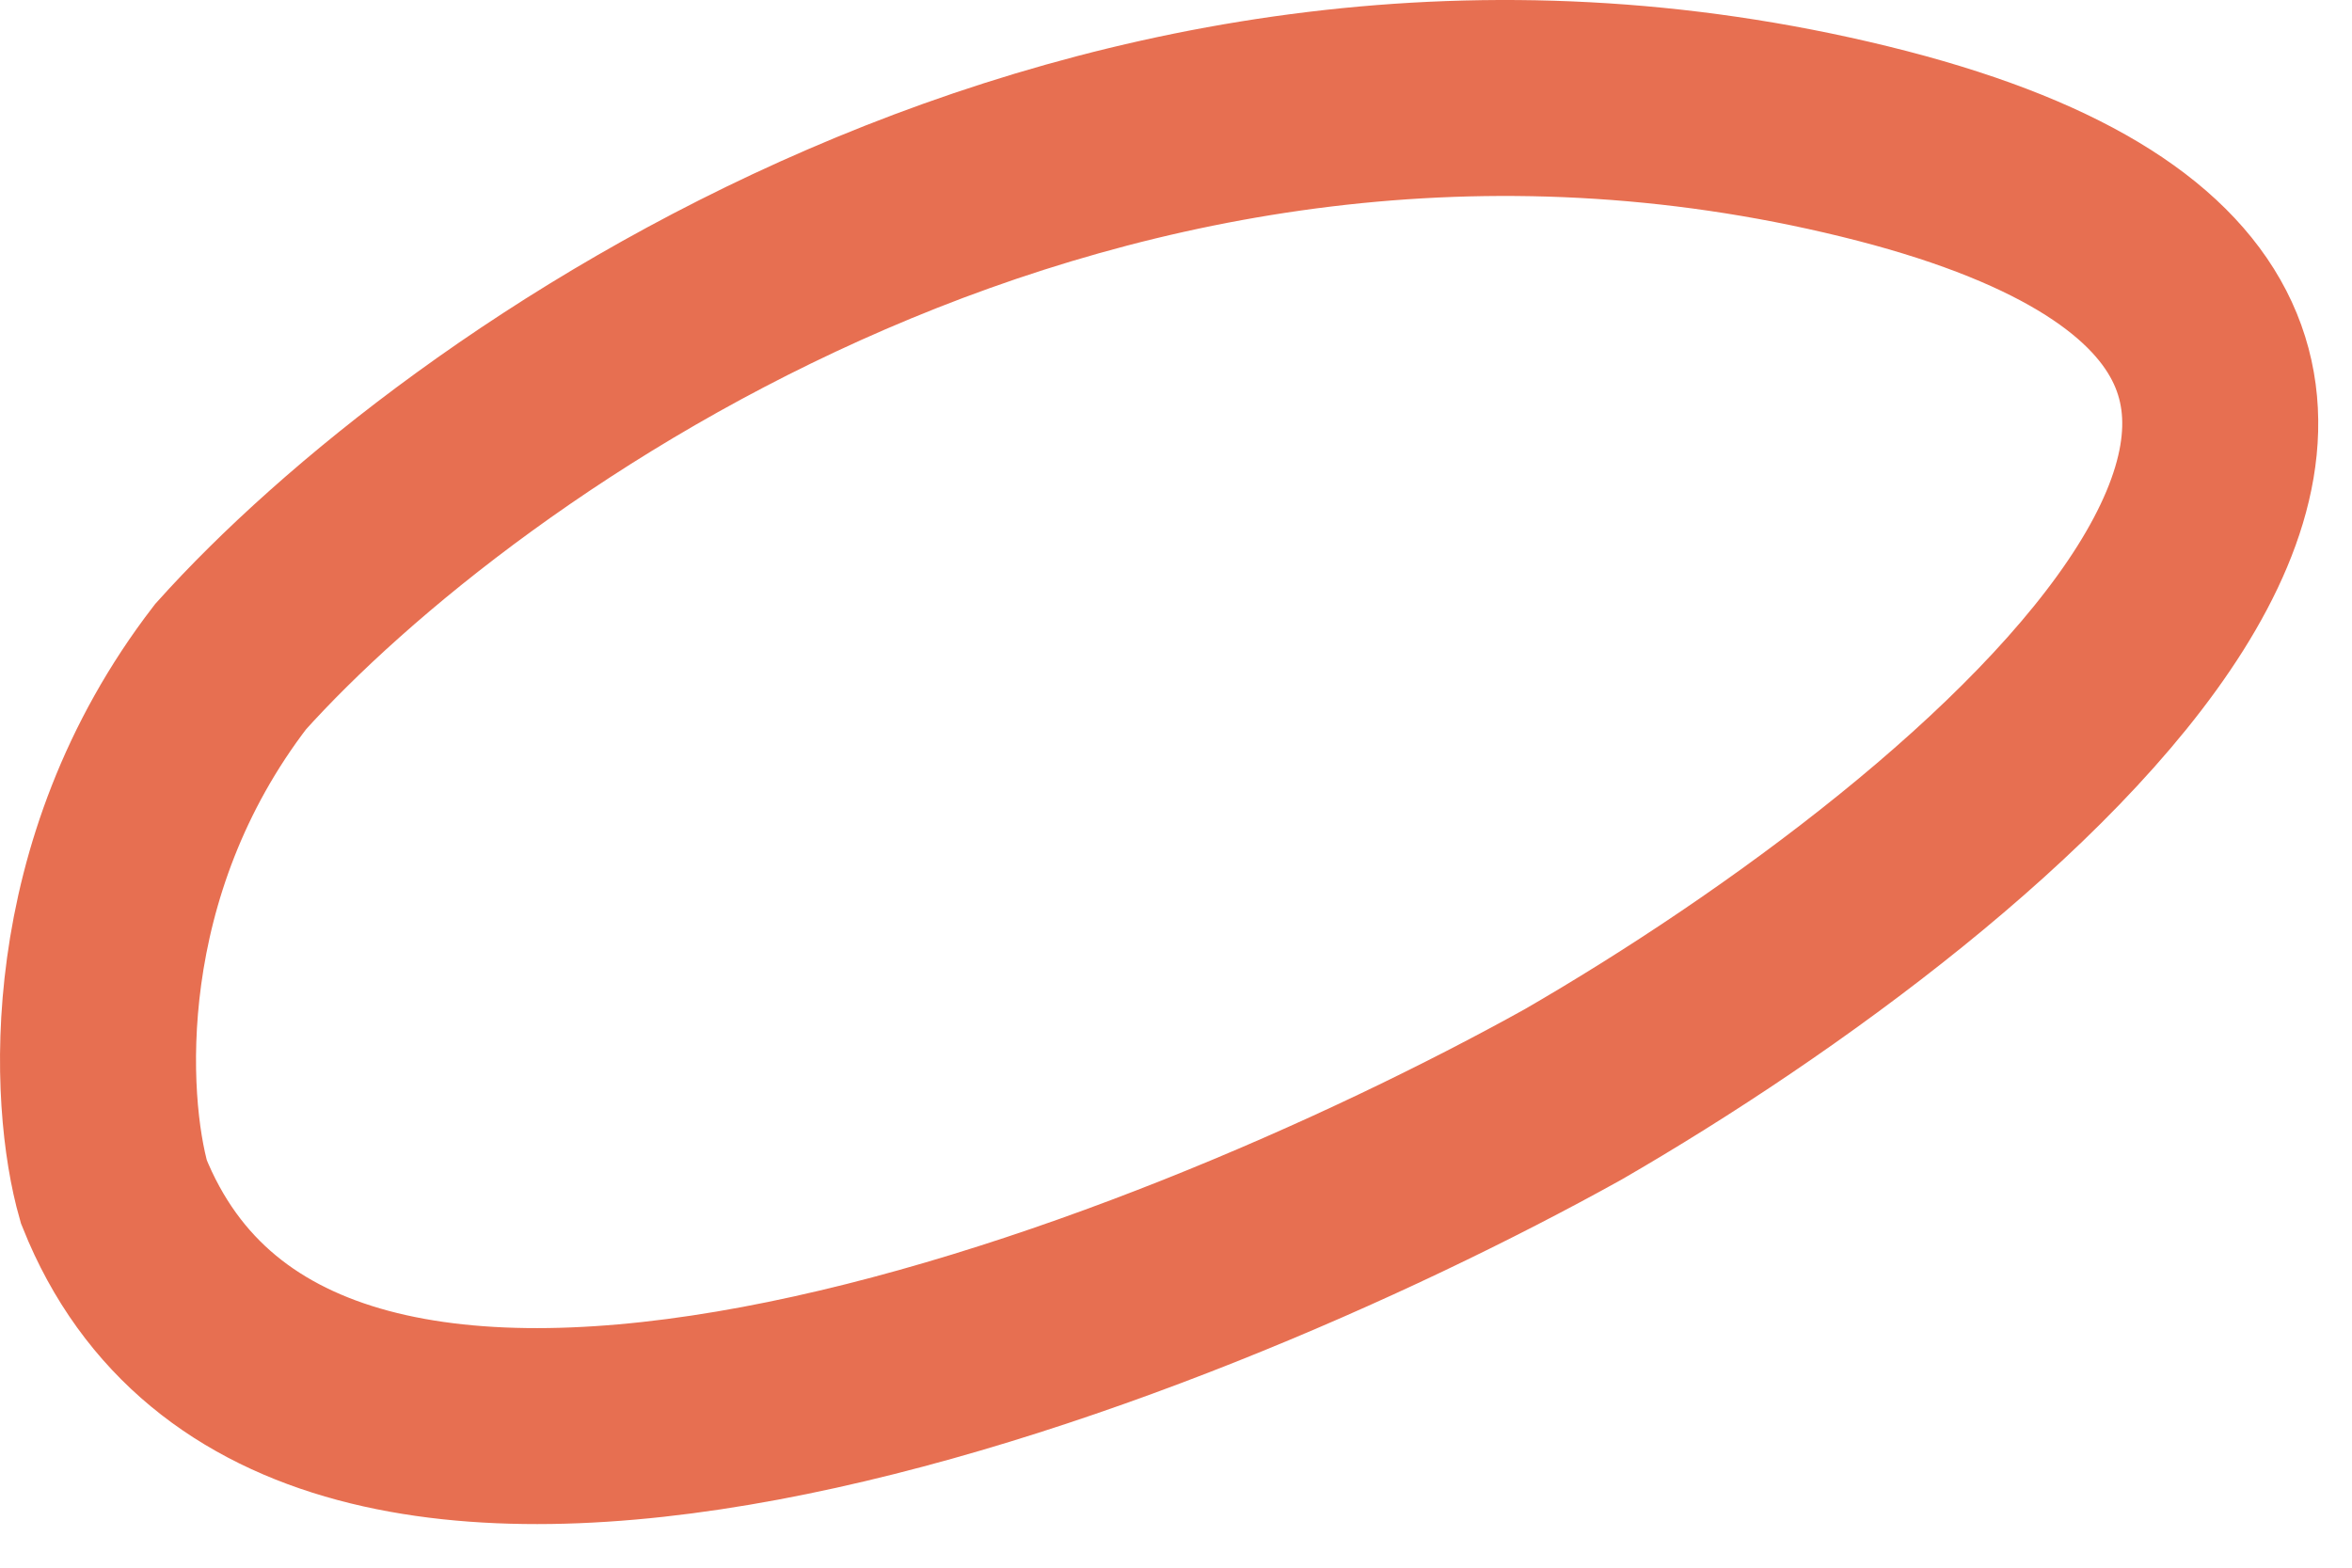
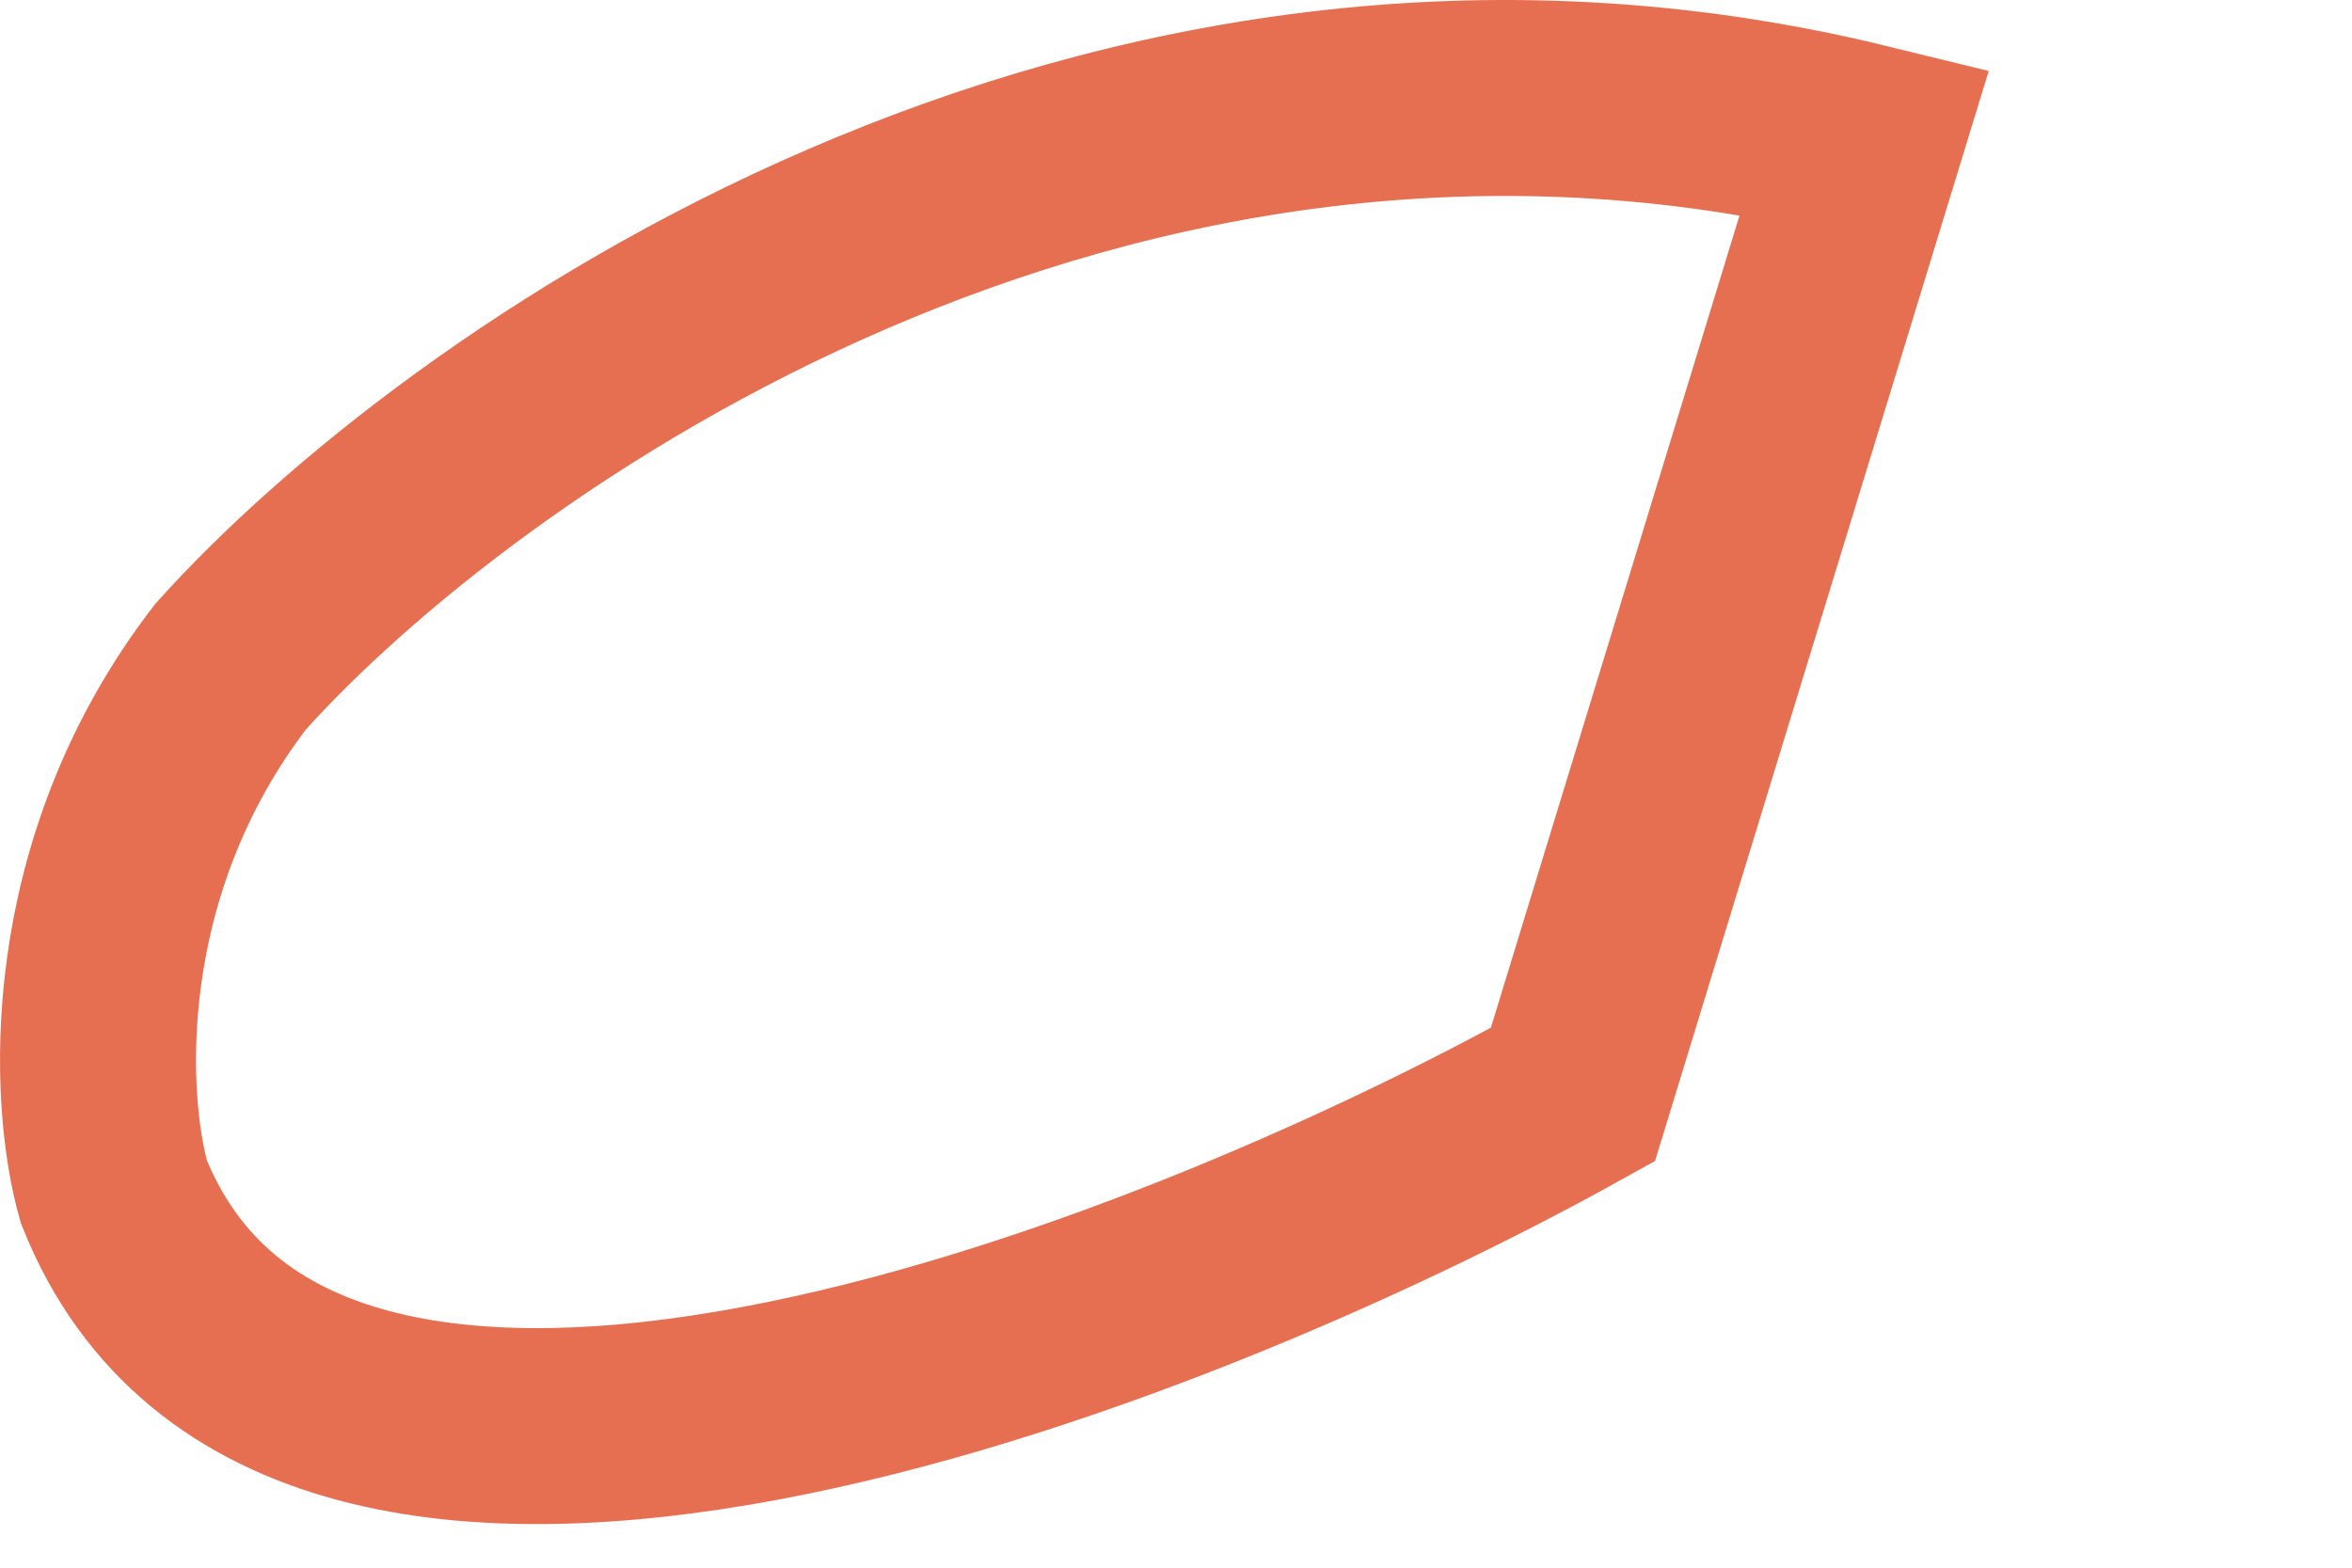
<svg xmlns="http://www.w3.org/2000/svg" fill="none" height="100%" overflow="visible" preserveAspectRatio="none" style="display: block;" viewBox="0 0 24 16" width="100%">
-   <path d="M19.027 1.444C11.246 -0.461 4.669 4.223 2.353 6.804C0.765 8.868 0.897 11.237 1.162 12.164C3.067 16.928 11.881 13.487 16.05 11.171C20.285 8.723 26.809 3.35 19.027 1.444Z" id="Vector 1786" stroke="#E76F51" stroke-linecap="round" stroke-width="2" />
+   <path d="M19.027 1.444C11.246 -0.461 4.669 4.223 2.353 6.804C0.765 8.868 0.897 11.237 1.162 12.164C3.067 16.928 11.881 13.487 16.05 11.171Z" id="Vector 1786" stroke="#E76F51" stroke-linecap="round" stroke-width="2" />
</svg>